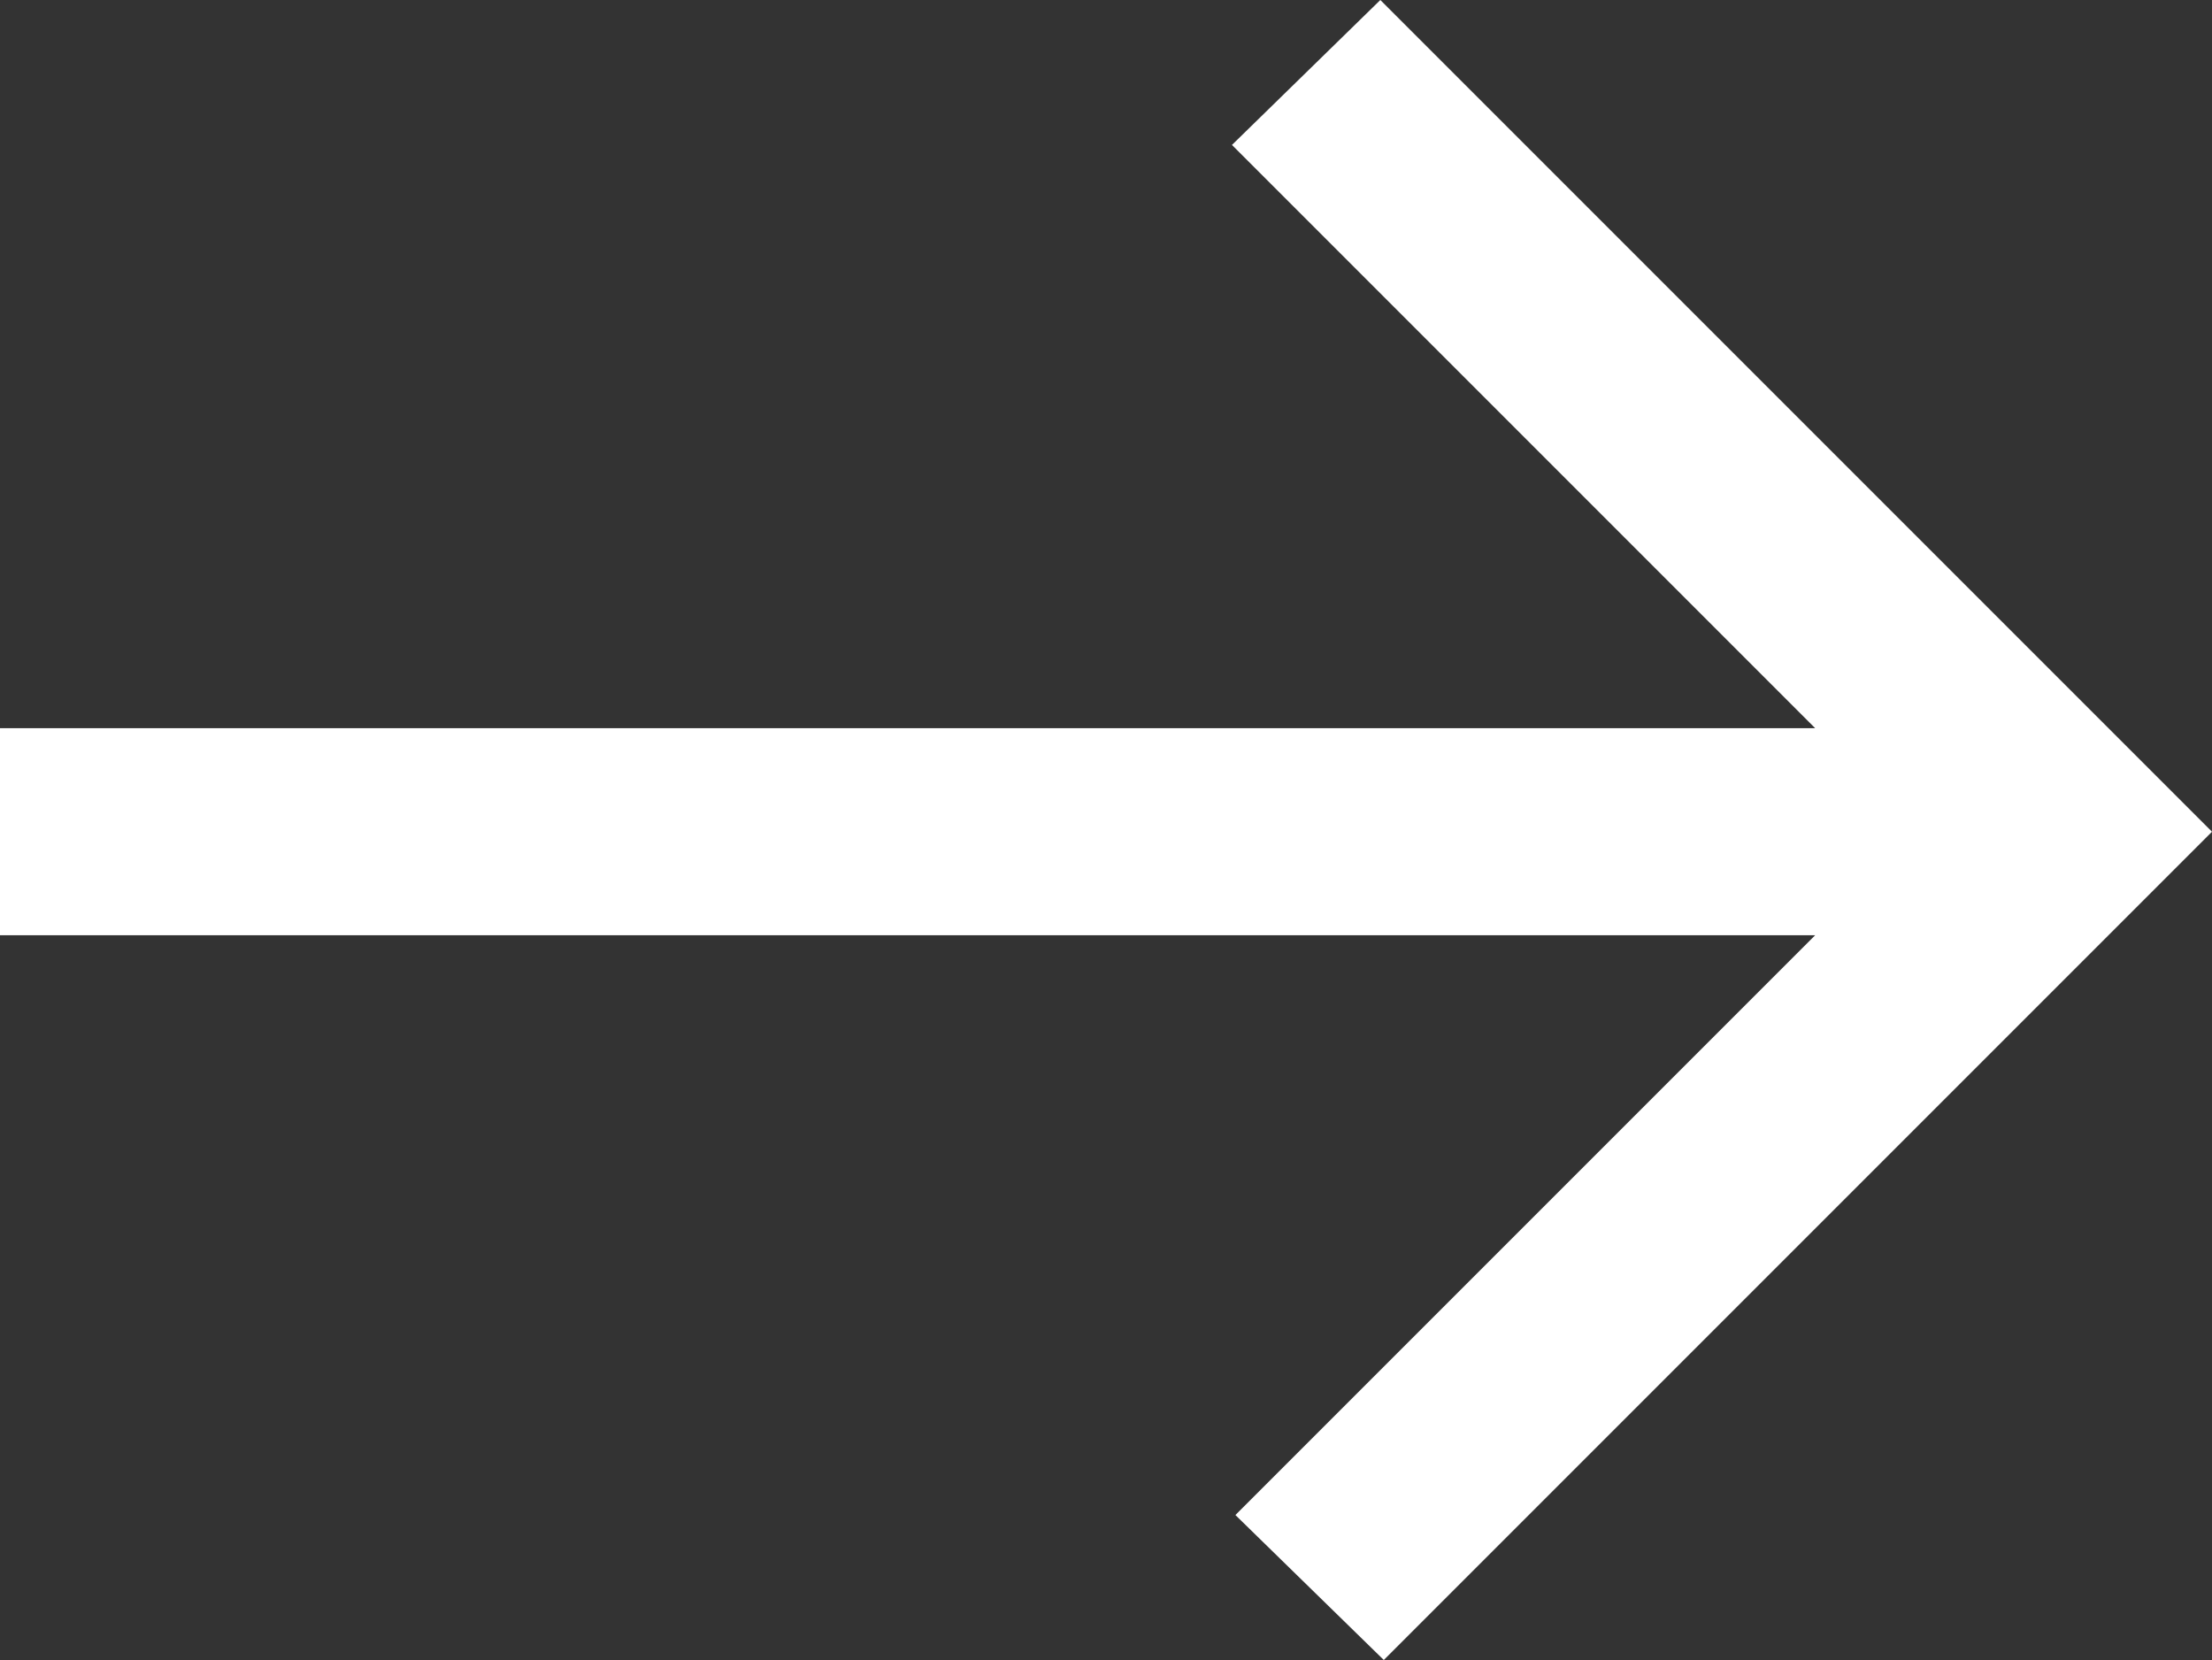
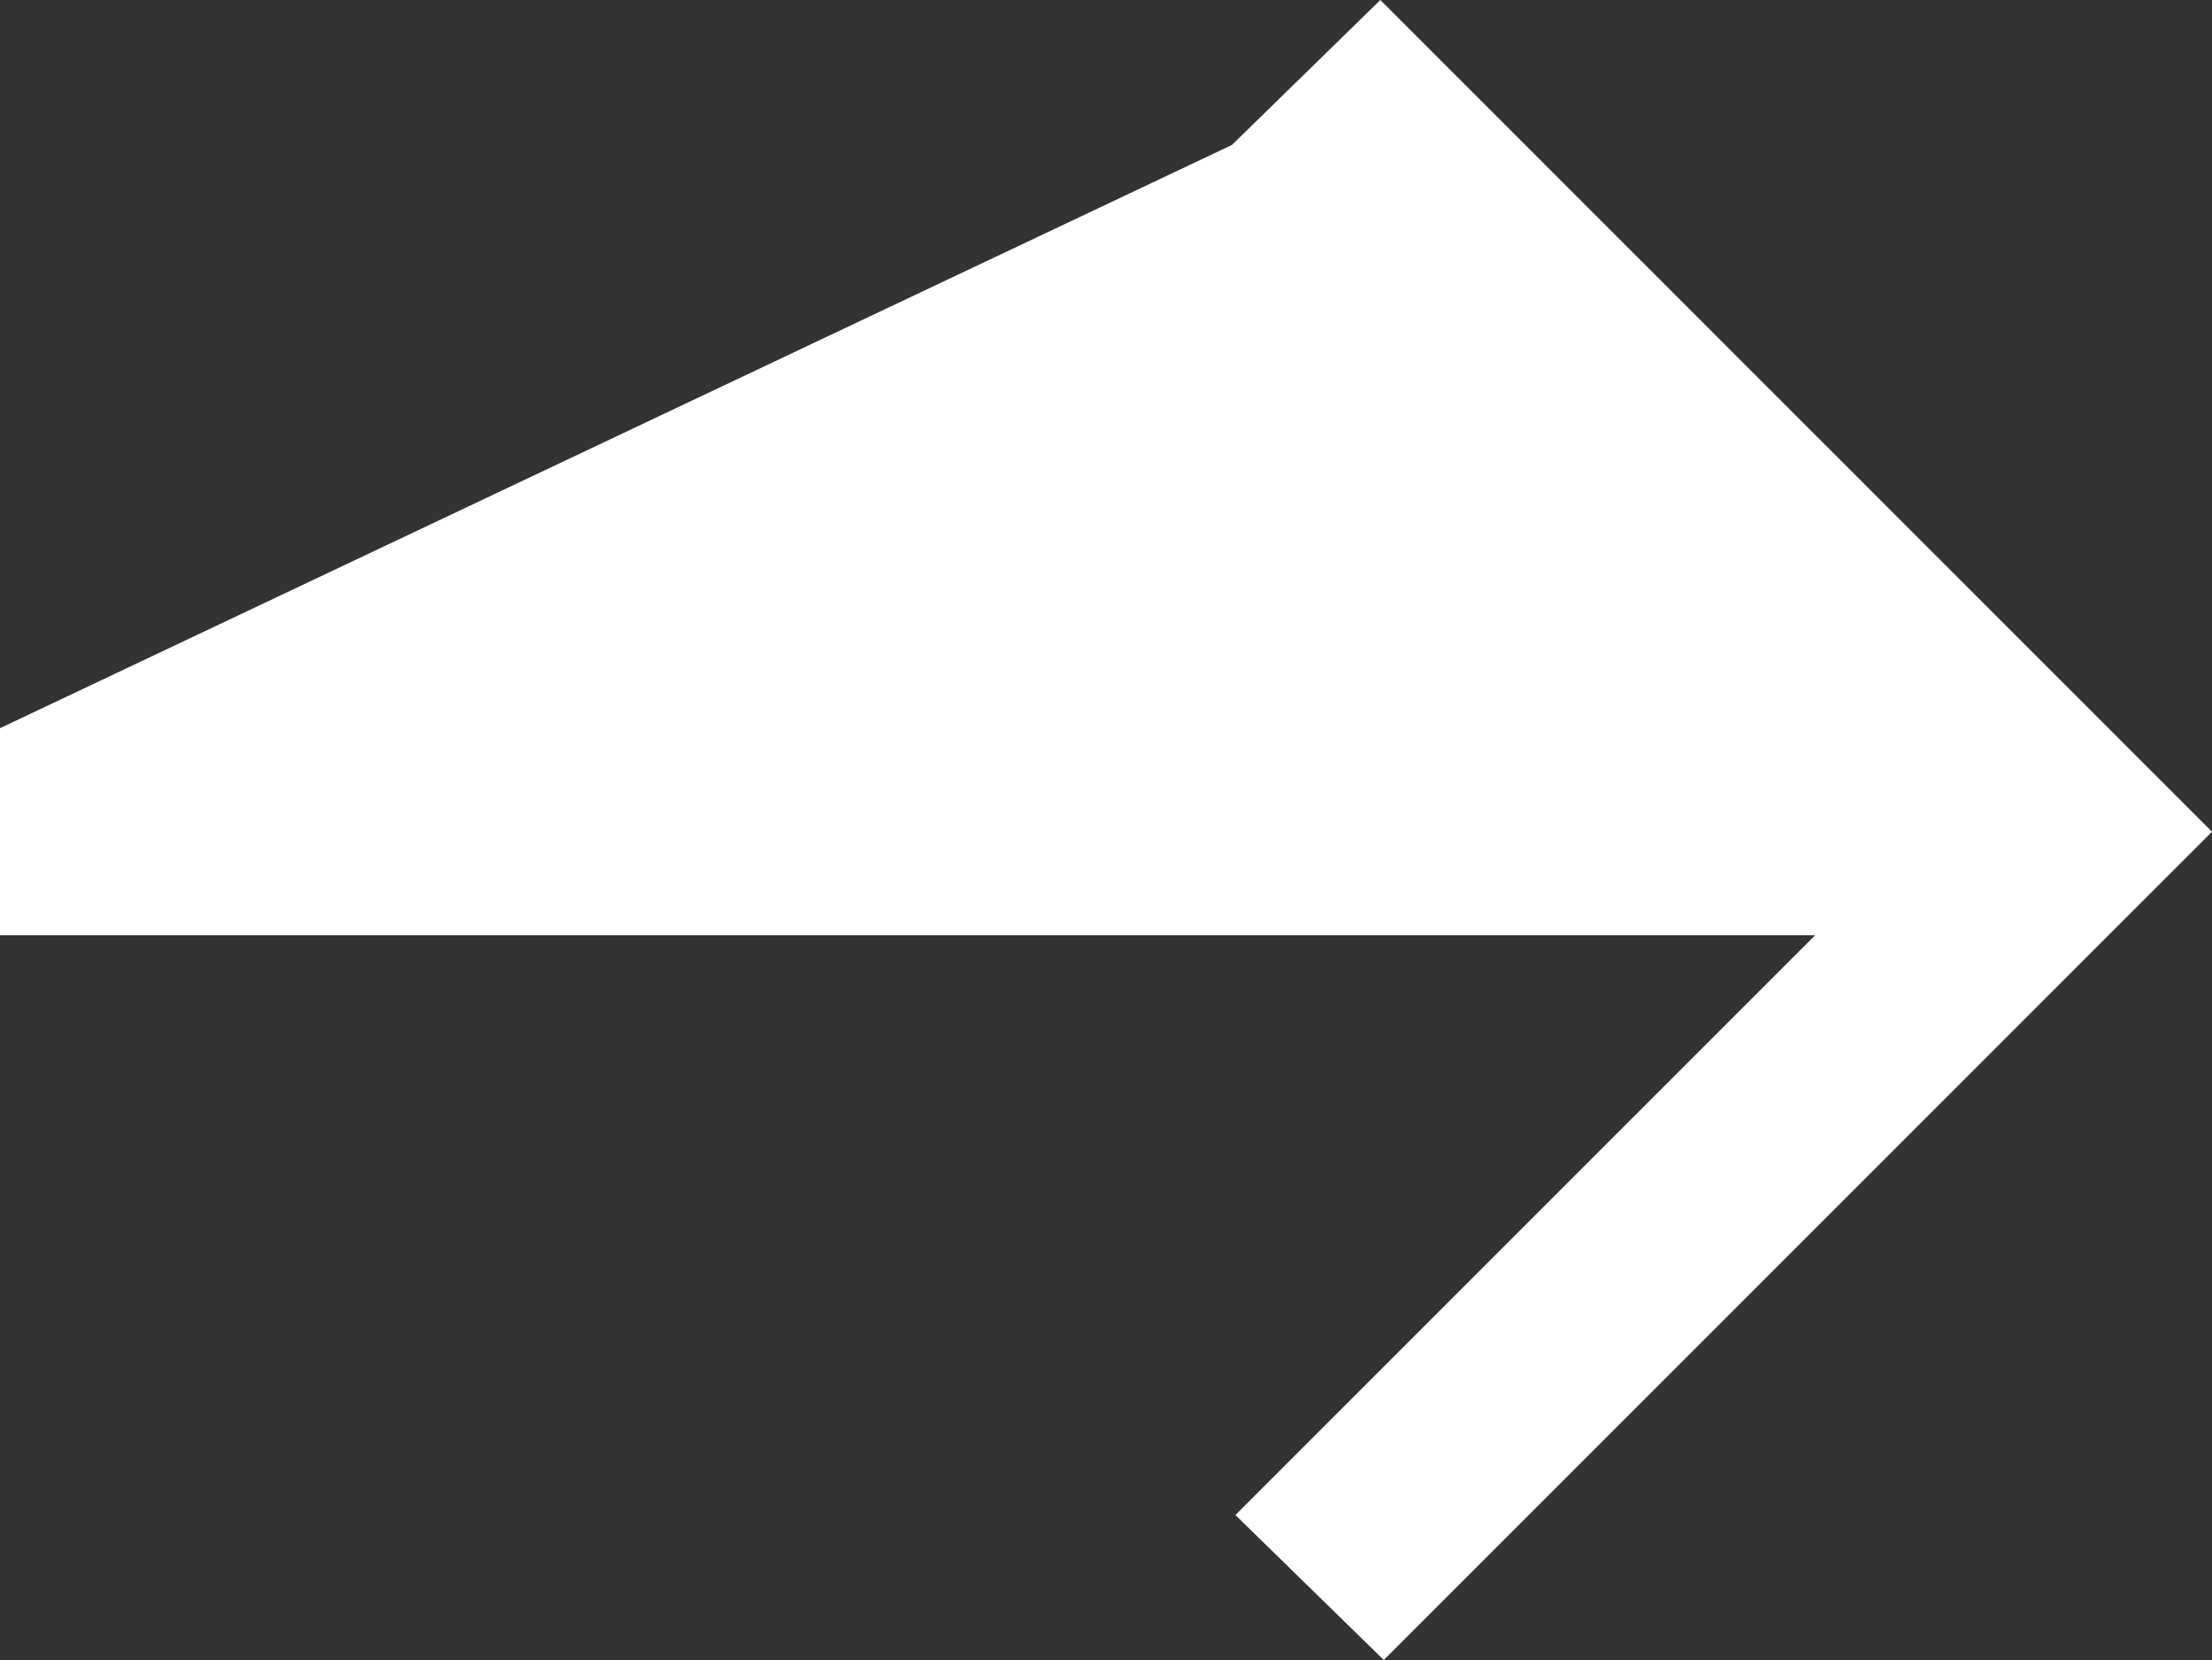
<svg xmlns="http://www.w3.org/2000/svg" id="Layer_2" viewBox="0 0 32.05 24.05">
  <rect x="0" y="0" width="32.05" height="24.05" fill="#333333" stroke="none" />
  <defs>
    <style>.cls-1{fill:#fff;}</style>
  </defs>
  <g id="Layer_1-2">
-     <path class="cls-1" d="m20.05,24.05l-2.15-2.1,8.4-8.4H0v-3h26.3L17.85,2.1l2.15-2.1,12.05,12.05-12,12Z" />
+     <path class="cls-1" d="m20.05,24.05l-2.15-2.1,8.4-8.4H0v-3L17.85,2.1l2.15-2.1,12.05,12.05-12,12Z" />
  </g>
</svg>